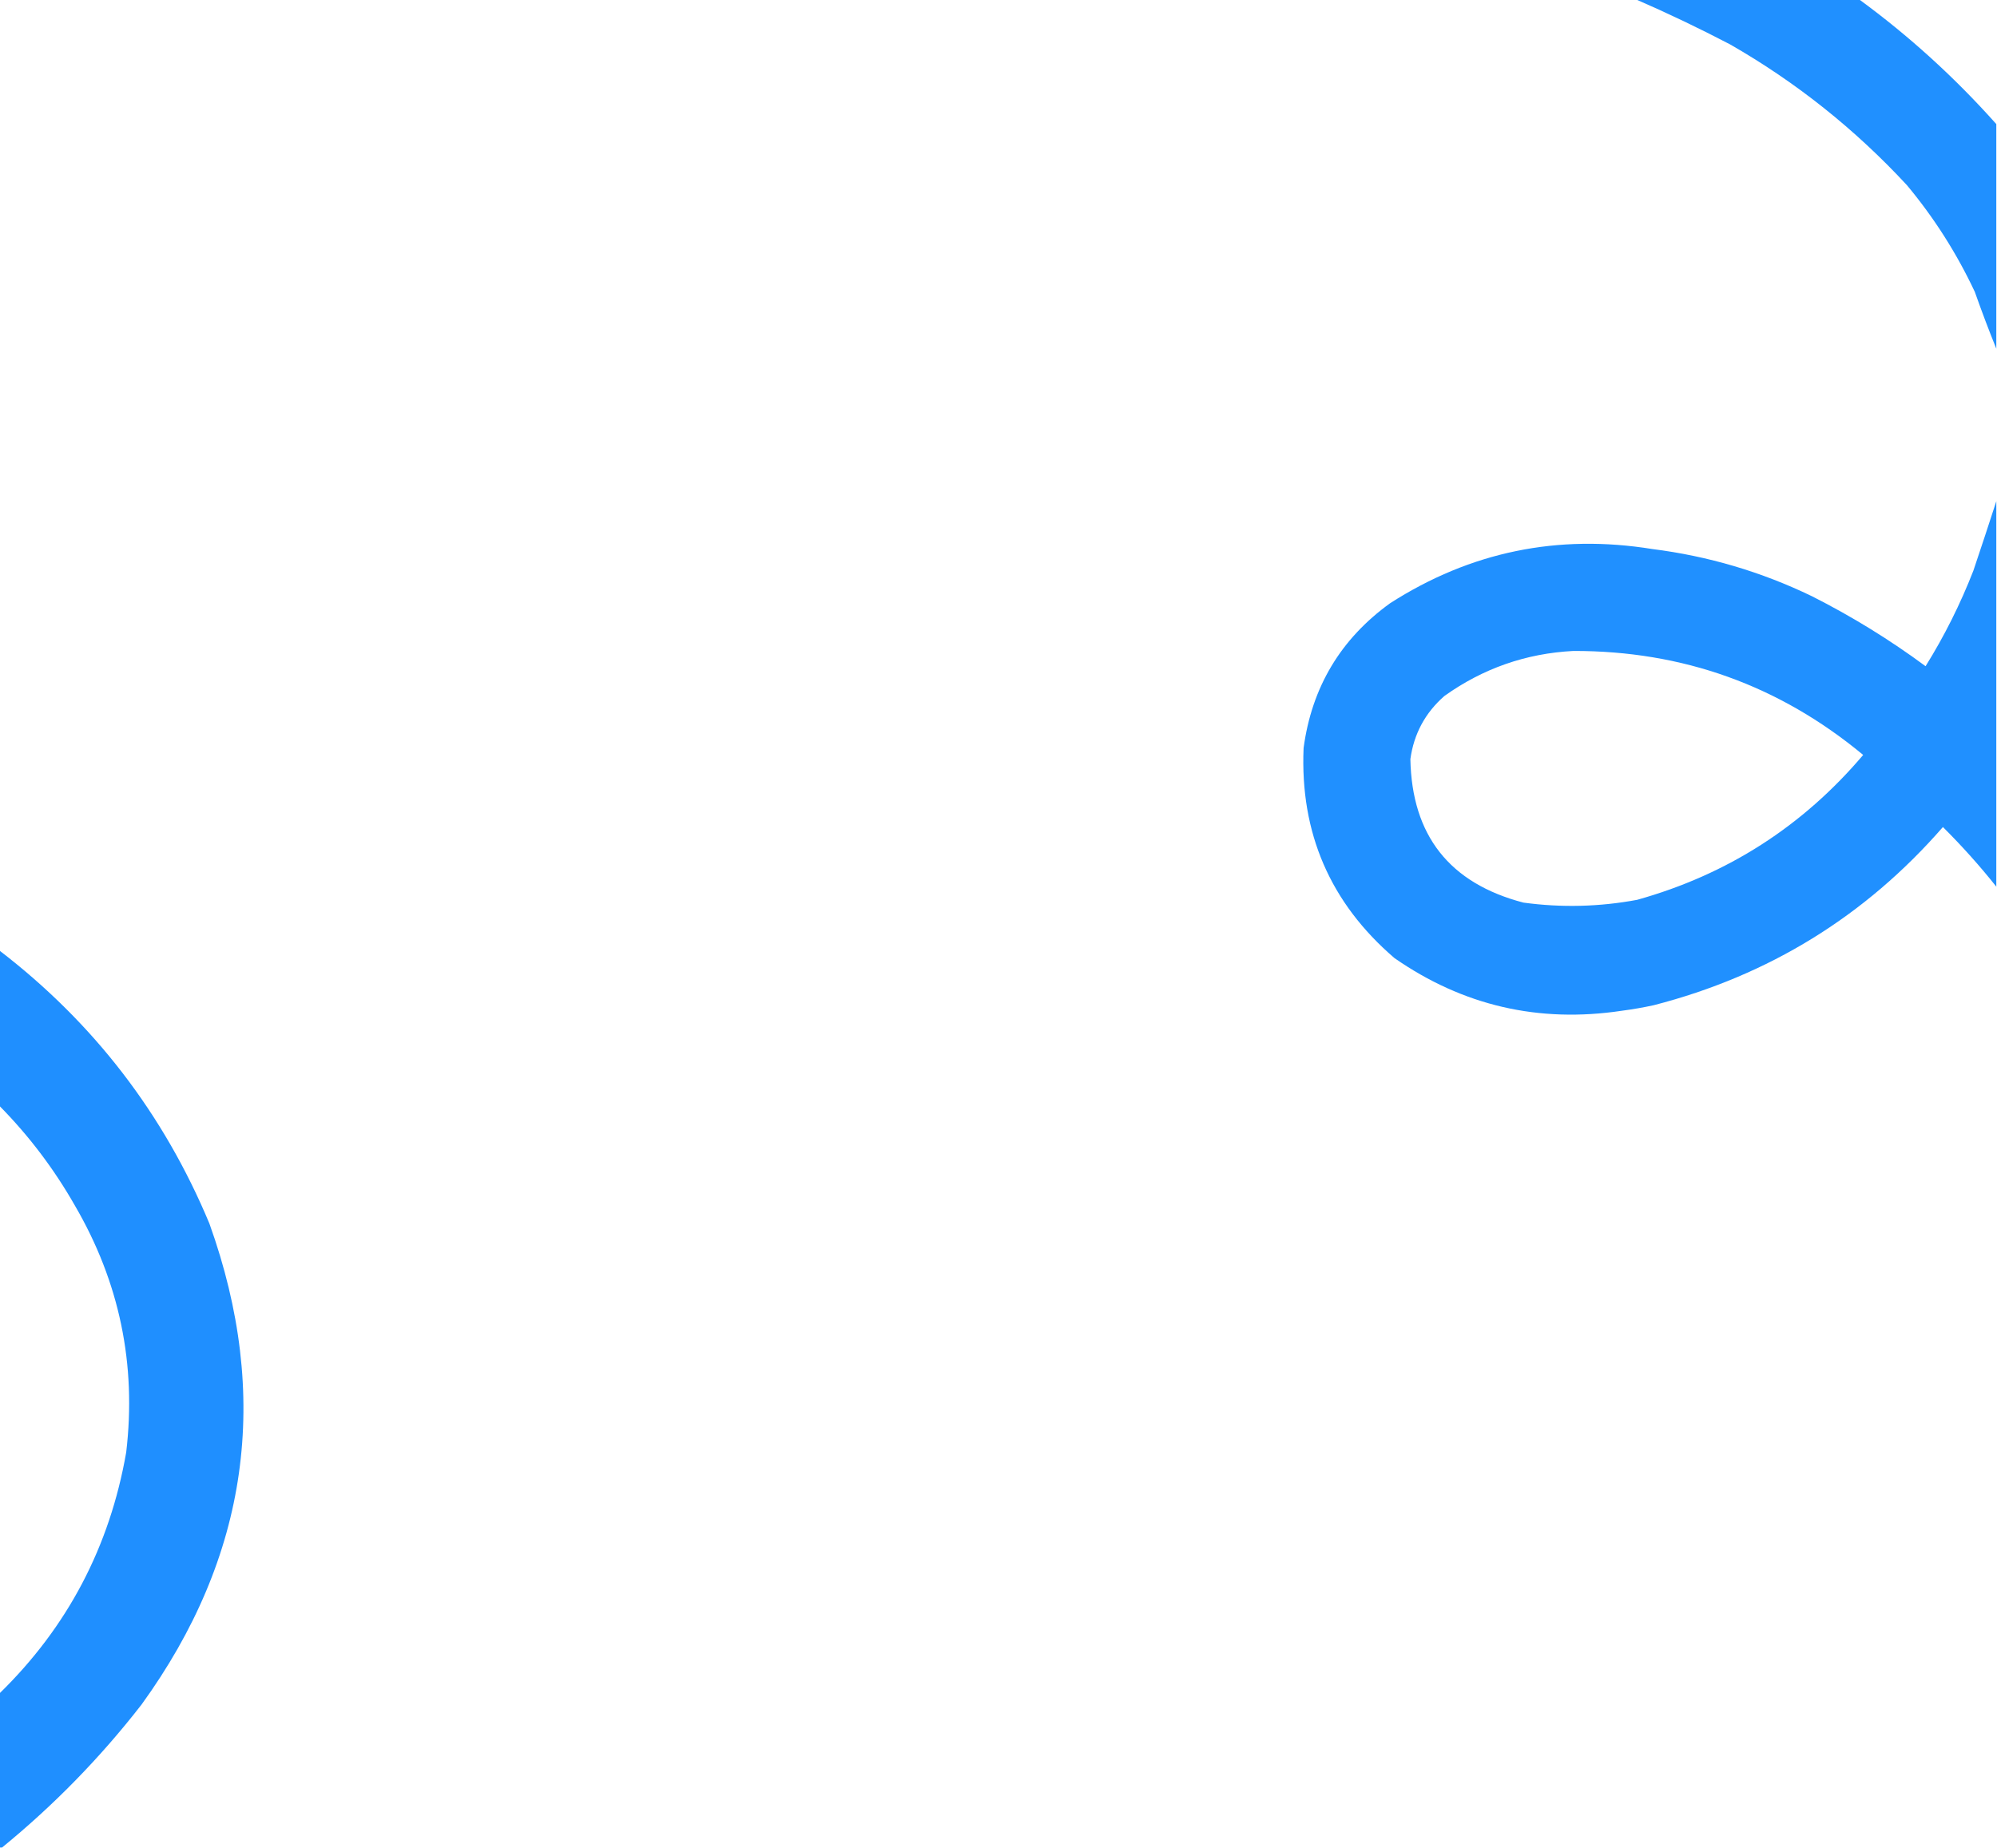
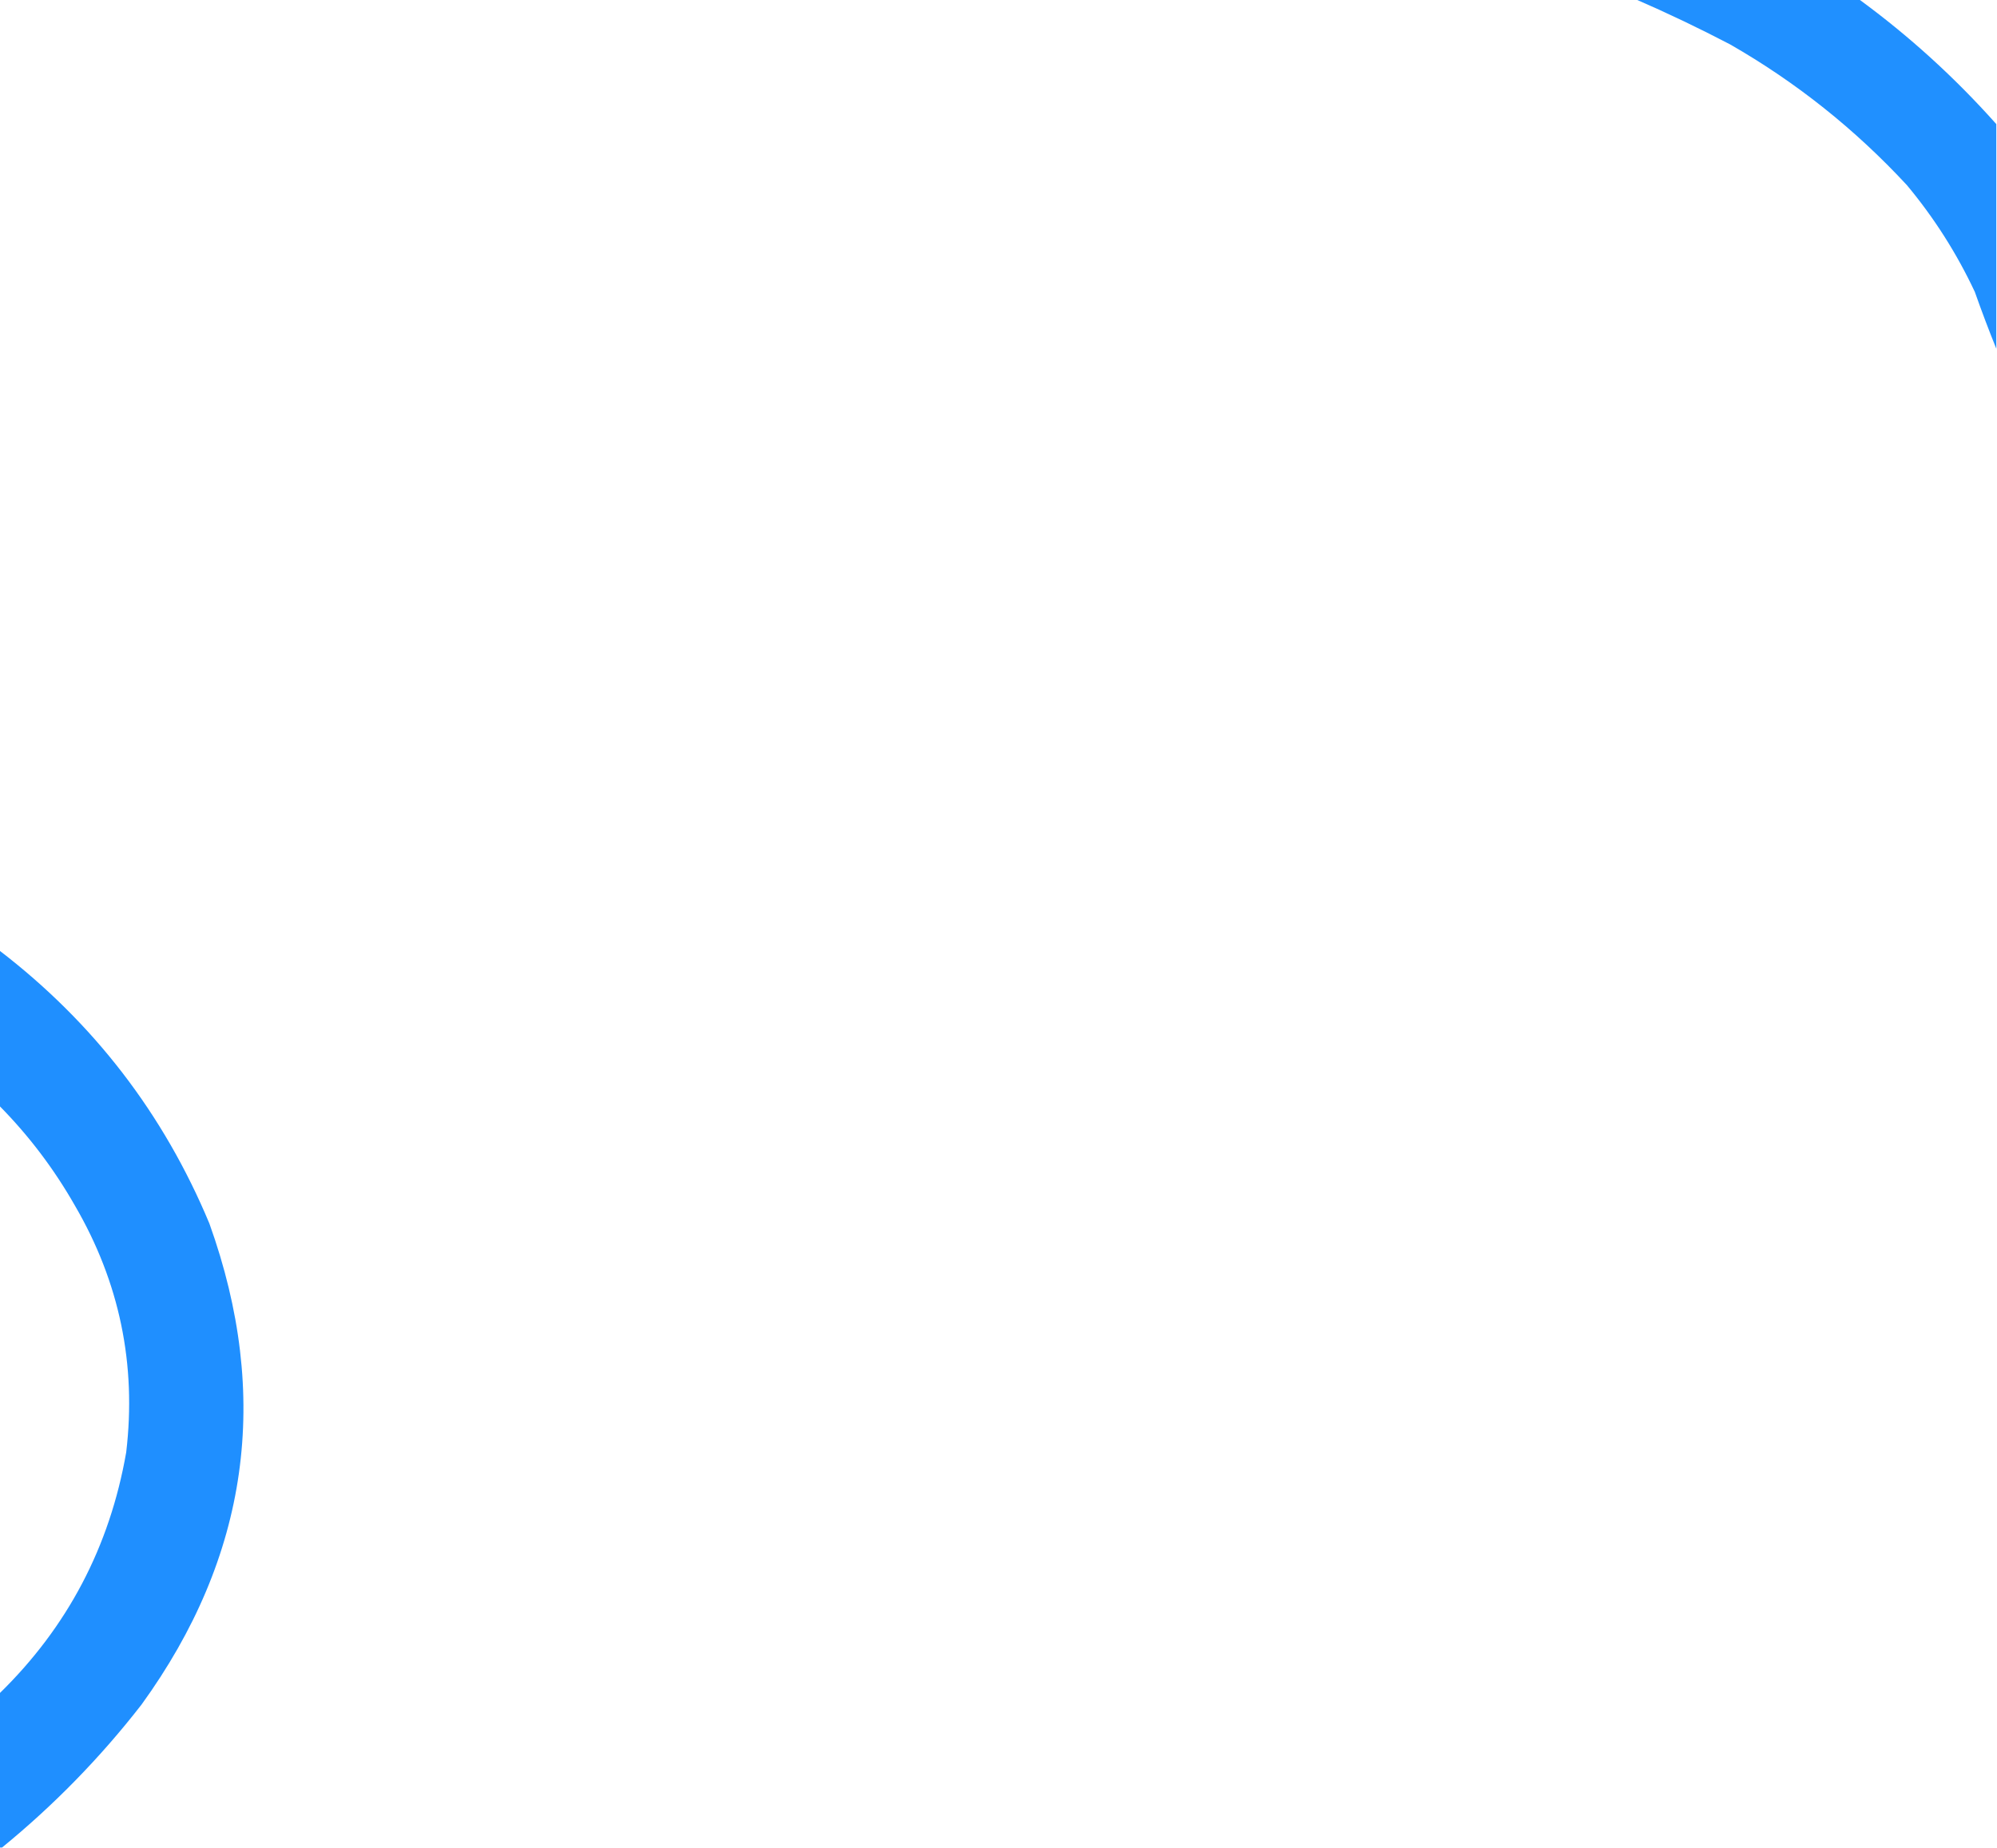
<svg xmlns="http://www.w3.org/2000/svg" version="1.1" width="1440px" height="1333px" style="shape-rendering:geometricPrecision; text-rendering:geometricPrecision; image-rendering:optimizeQuality; fill-rule:evenodd; clip-rule:evenodd">
  <g>
    <path style="opacity:0.992" fill="#1f8fff" d="M 1179.5,-0.5 C 1233.17,-0.5 1286.83,-0.5 1340.5,-0.5C 1376.57,25.892 1409.57,55.892 1439.5,89.5C 1439.5,143.5 1439.5,197.5 1439.5,251.5C 1434.08,238.082 1428.91,224.416 1424,210.5C 1410.93,182.666 1394.59,156.999 1375,133.5C 1337.51,93.051 1295.01,59.218 1247.5,32C 1225.11,20.301 1202.44,9.468 1179.5,-0.5 Z" />
  </g>
  <g>
-     <path style="opacity:0.991" fill="#1f8fff" d="M 1439.5,361.5 C 1439.5,454.167 1439.5,546.833 1439.5,639.5C 1427.64,624.558 1414.81,610.225 1401,596.5C 1345.01,660.768 1275.51,703.601 1192.5,725C 1184.89,726.657 1177.22,727.991 1169.5,729C 1109.55,738.008 1054.88,725.341 1005.5,691C 959.196,651.211 937.362,600.711 940,539.5C 945.91,495.622 966.744,460.789 1002.5,435C 1060.32,397.967 1123.32,384.967 1191.5,396C 1231.71,401.072 1270.05,412.405 1306.5,430C 1335.34,444.577 1362.67,461.41 1388.5,480.5C 1402.1,458.639 1413.6,435.639 1423,411.5C 1428.64,394.751 1434.14,378.084 1439.5,361.5 Z M 1134.5,469.5 C 1213.33,469.33 1283,494.33 1343.5,544.5C 1299.88,595.98 1245.55,630.814 1180.5,649C 1153.28,654.071 1125.94,654.738 1098.5,651C 1045.21,637.05 1018.05,602.55 1017,547.5C 1019.52,529.304 1027.68,514.137 1041.5,502C 1069.35,482.105 1100.35,471.272 1134.5,469.5 Z" />
-   </g>
+     </g>
  <g>
    <path style="opacity:0.993" fill="#1f8fff" d="M -0.5,685.5 C 67.491,737.665 117.991,803.331 151,882.5C 195.687,1007.03 179.353,1122.69 102,1229.5C 72.376,1267.62 38.876,1301.96 1.5,1332.5C 0.833,1332.5 0.167,1332.5 -0.5,1332.5C -0.5,1295.5 -0.5,1258.5 -0.5,1221.5C 48.615,1173.62 79.115,1115.62 91,1047.5C 98.508,984.039 86.175,924.706 54,869.5C 38.971,843.099 20.804,819.099 -0.5,797.5C -0.5,760.167 -0.5,722.833 -0.5,685.5 Z" />
  </g>
</svg>